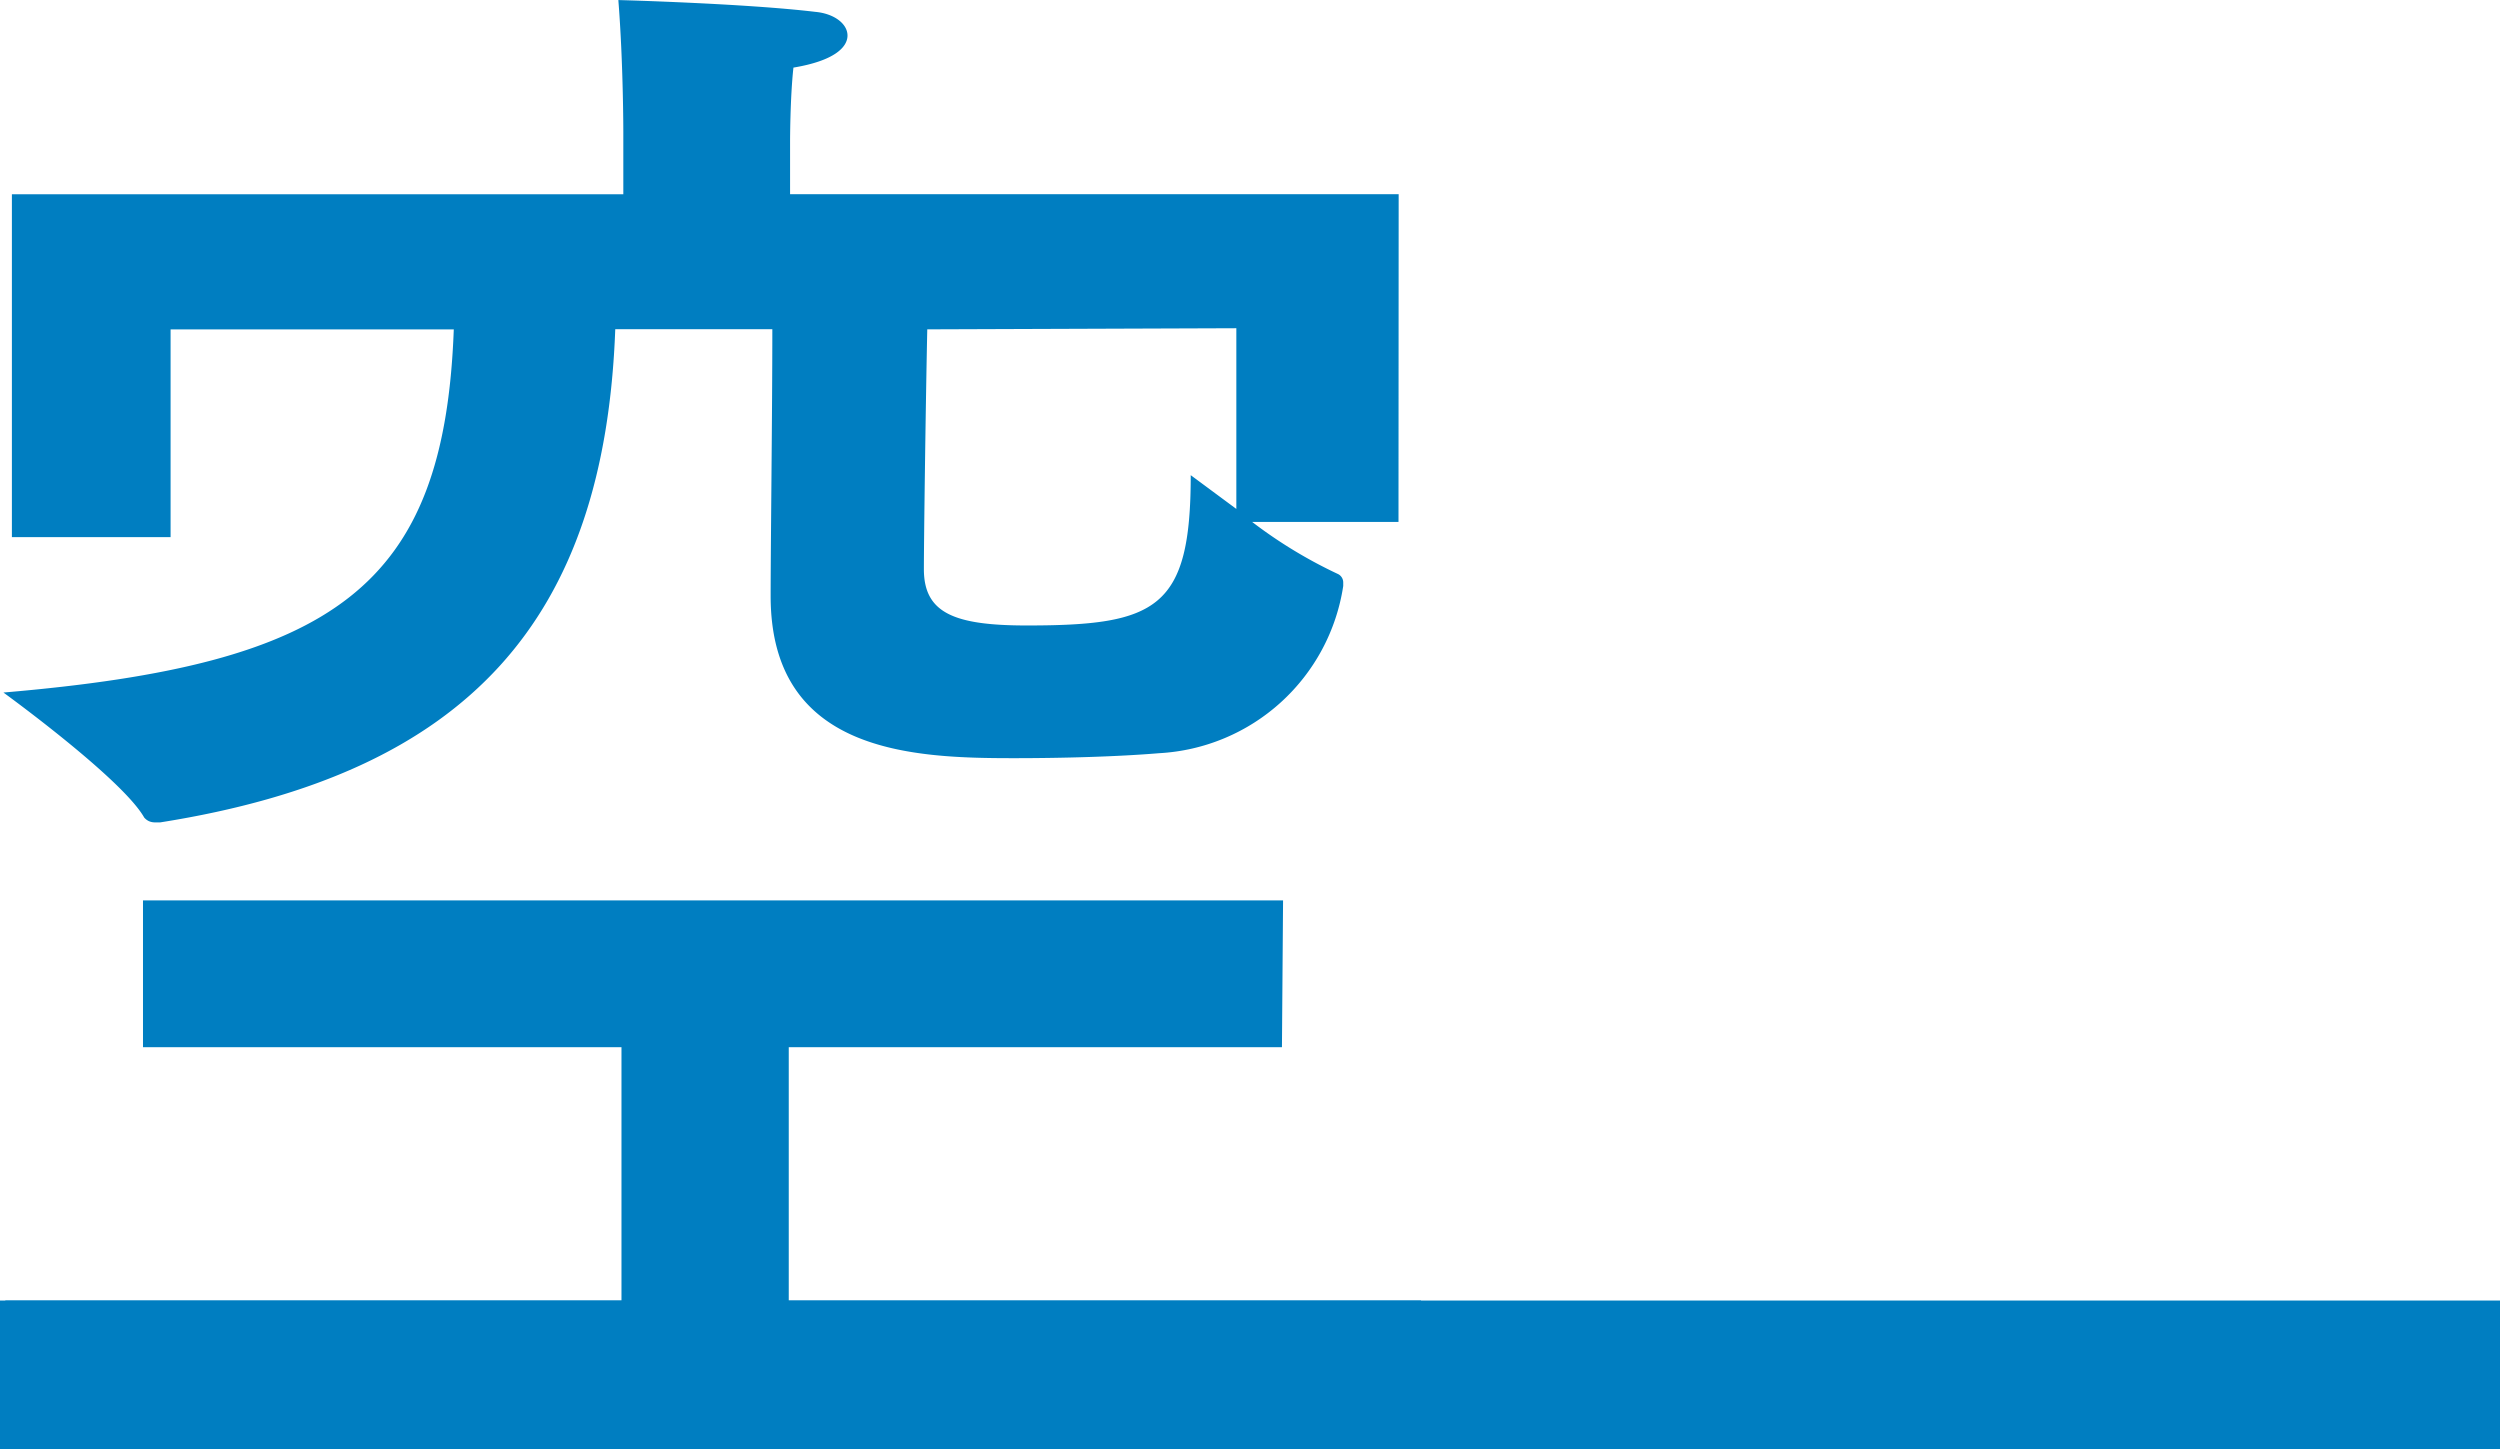
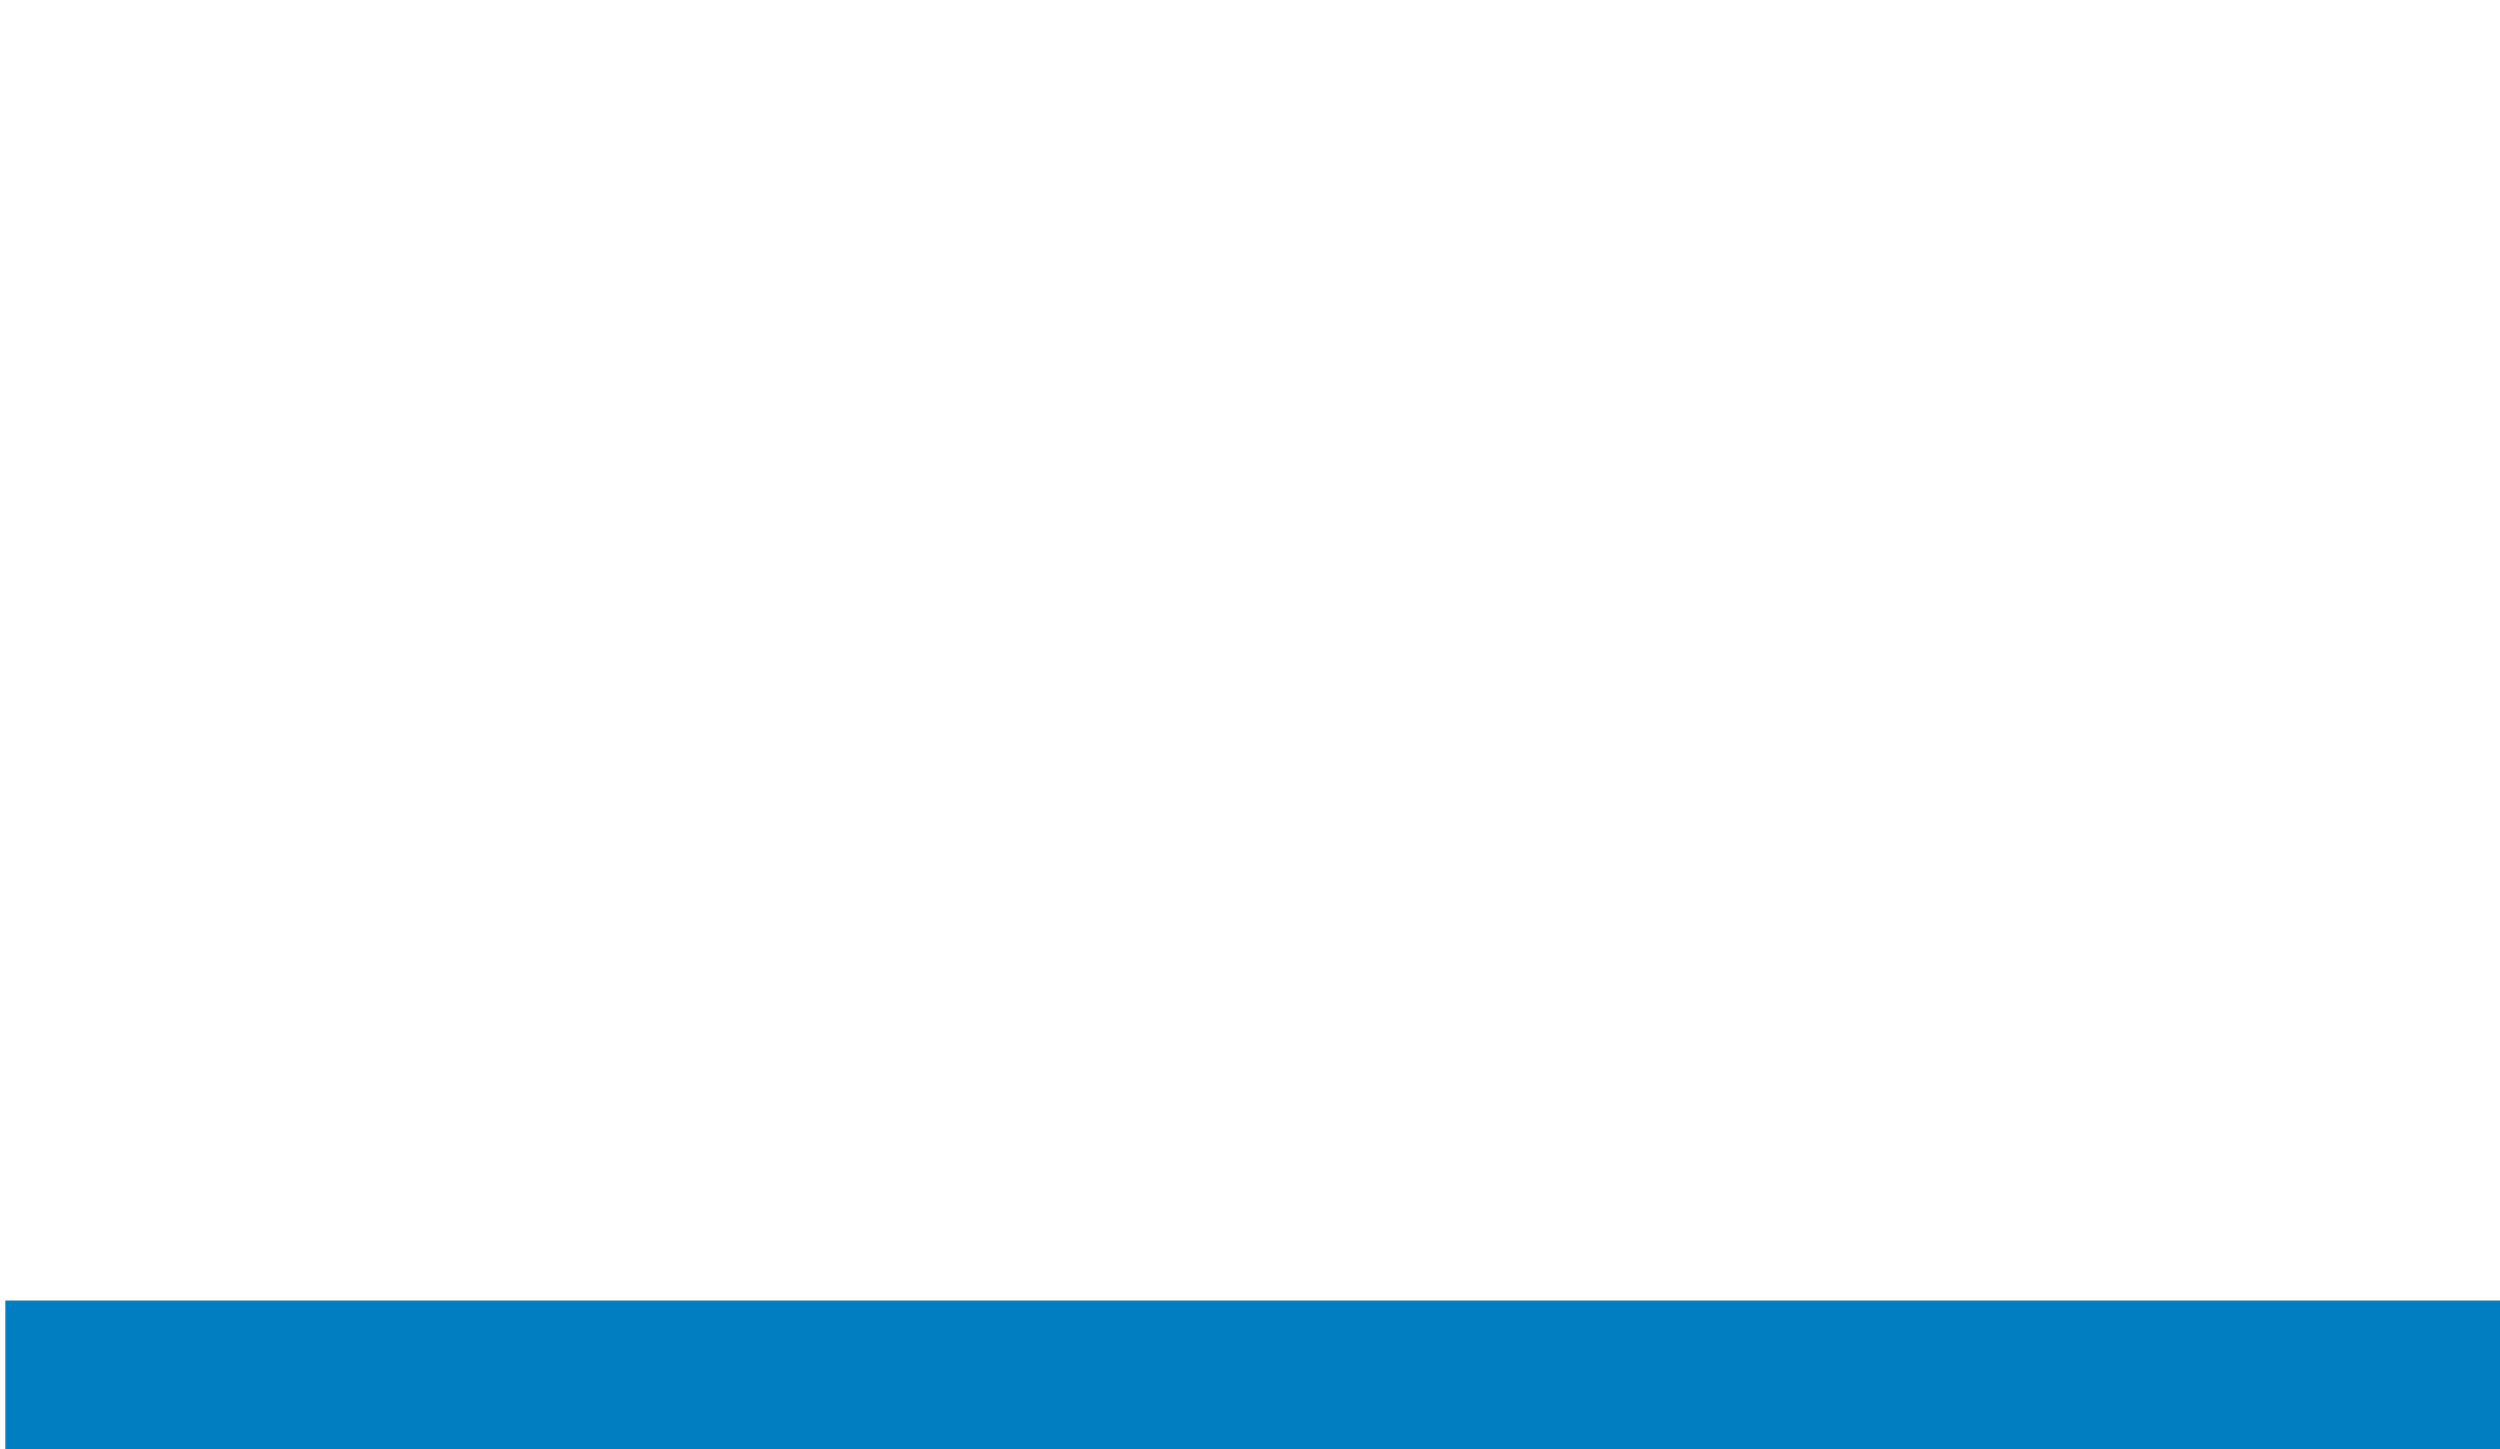
<svg xmlns="http://www.w3.org/2000/svg" width="100.478" height="58.244" viewBox="0 0 100.478 58.244">
  <g transform="translate(-350.522 -928)">
-     <path d="M402.045,970.087H382.223V980.27h25.411v5.974H350.522V980.27H375.5V970.087H356.269v-5.9H402.09Zm4.684-21.111h-5.883a18.842,18.842,0,0,0,3.462,2.1.378.378,0,0,1,.2.34v.135a7.922,7.922,0,0,1-7.4,6.721c-1.629.136-3.8.2-5.838.2-4.073,0-9.775-.2-9.775-6.516,0-2.037.068-7.4.068-10.726h-6.313c-.43,11.631-5.861,17.853-18.283,19.822h-.249A.584.584,0,0,1,356.5,961a.578.578,0,0,1-.183-.143c-.883-1.561-5.657-5.023-5.657-5.023,13.305-1.131,17.717-4.209,18.1-14.595H357.378v8.35H351v-13.78h24.574v-2.512s0-2.783-.2-5.295c0,0,5.091.136,7.92.475.747.068,1.29.475,1.29.951s-.543,1.018-2.173,1.289c-.135,1.222-.135,2.987-.135,2.987v2.1h24.46Zm-18.939-7.739c-.068,3.259-.136,8.486-.136,9.64,0,1.765,1.222,2.262,4.141,2.262,5.227,0,6.584-.678,6.584-6.041l1.833,1.357v-7.263Z" fill="#007ec1" />
    <path d="M451,980.27H350.737v5.974H451Z" fill="#007ec1" />
  </g>
</svg>